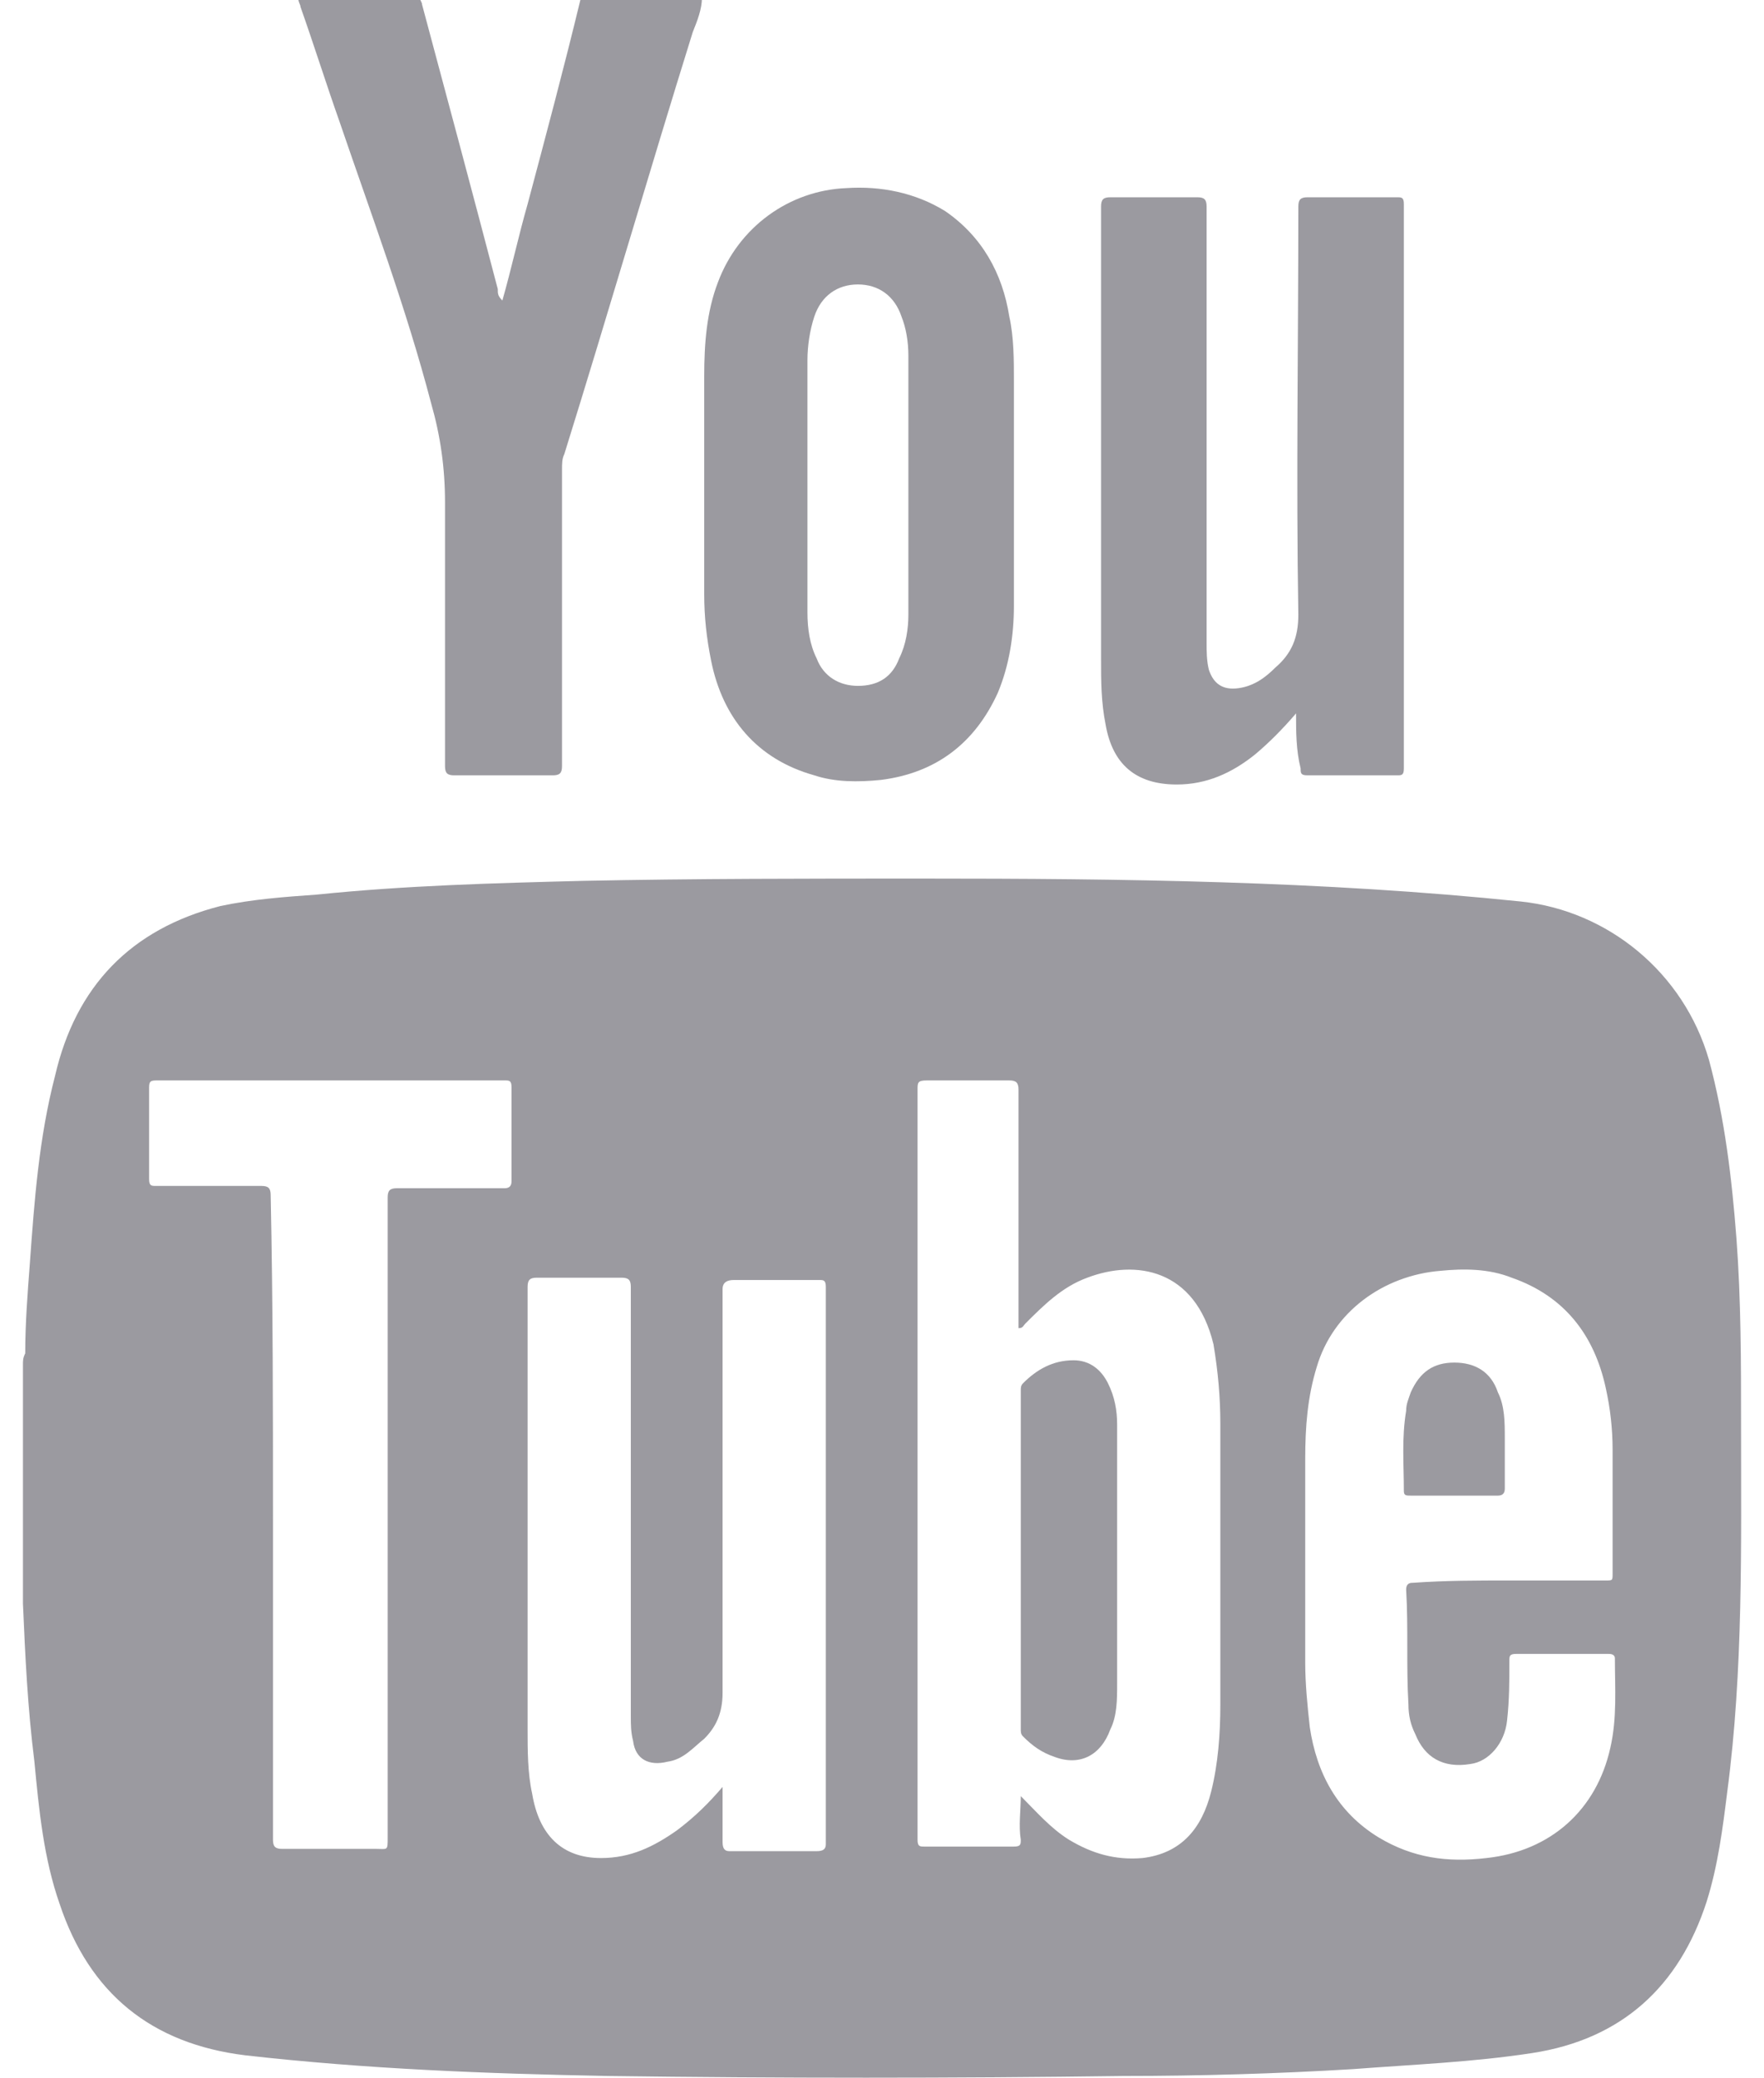
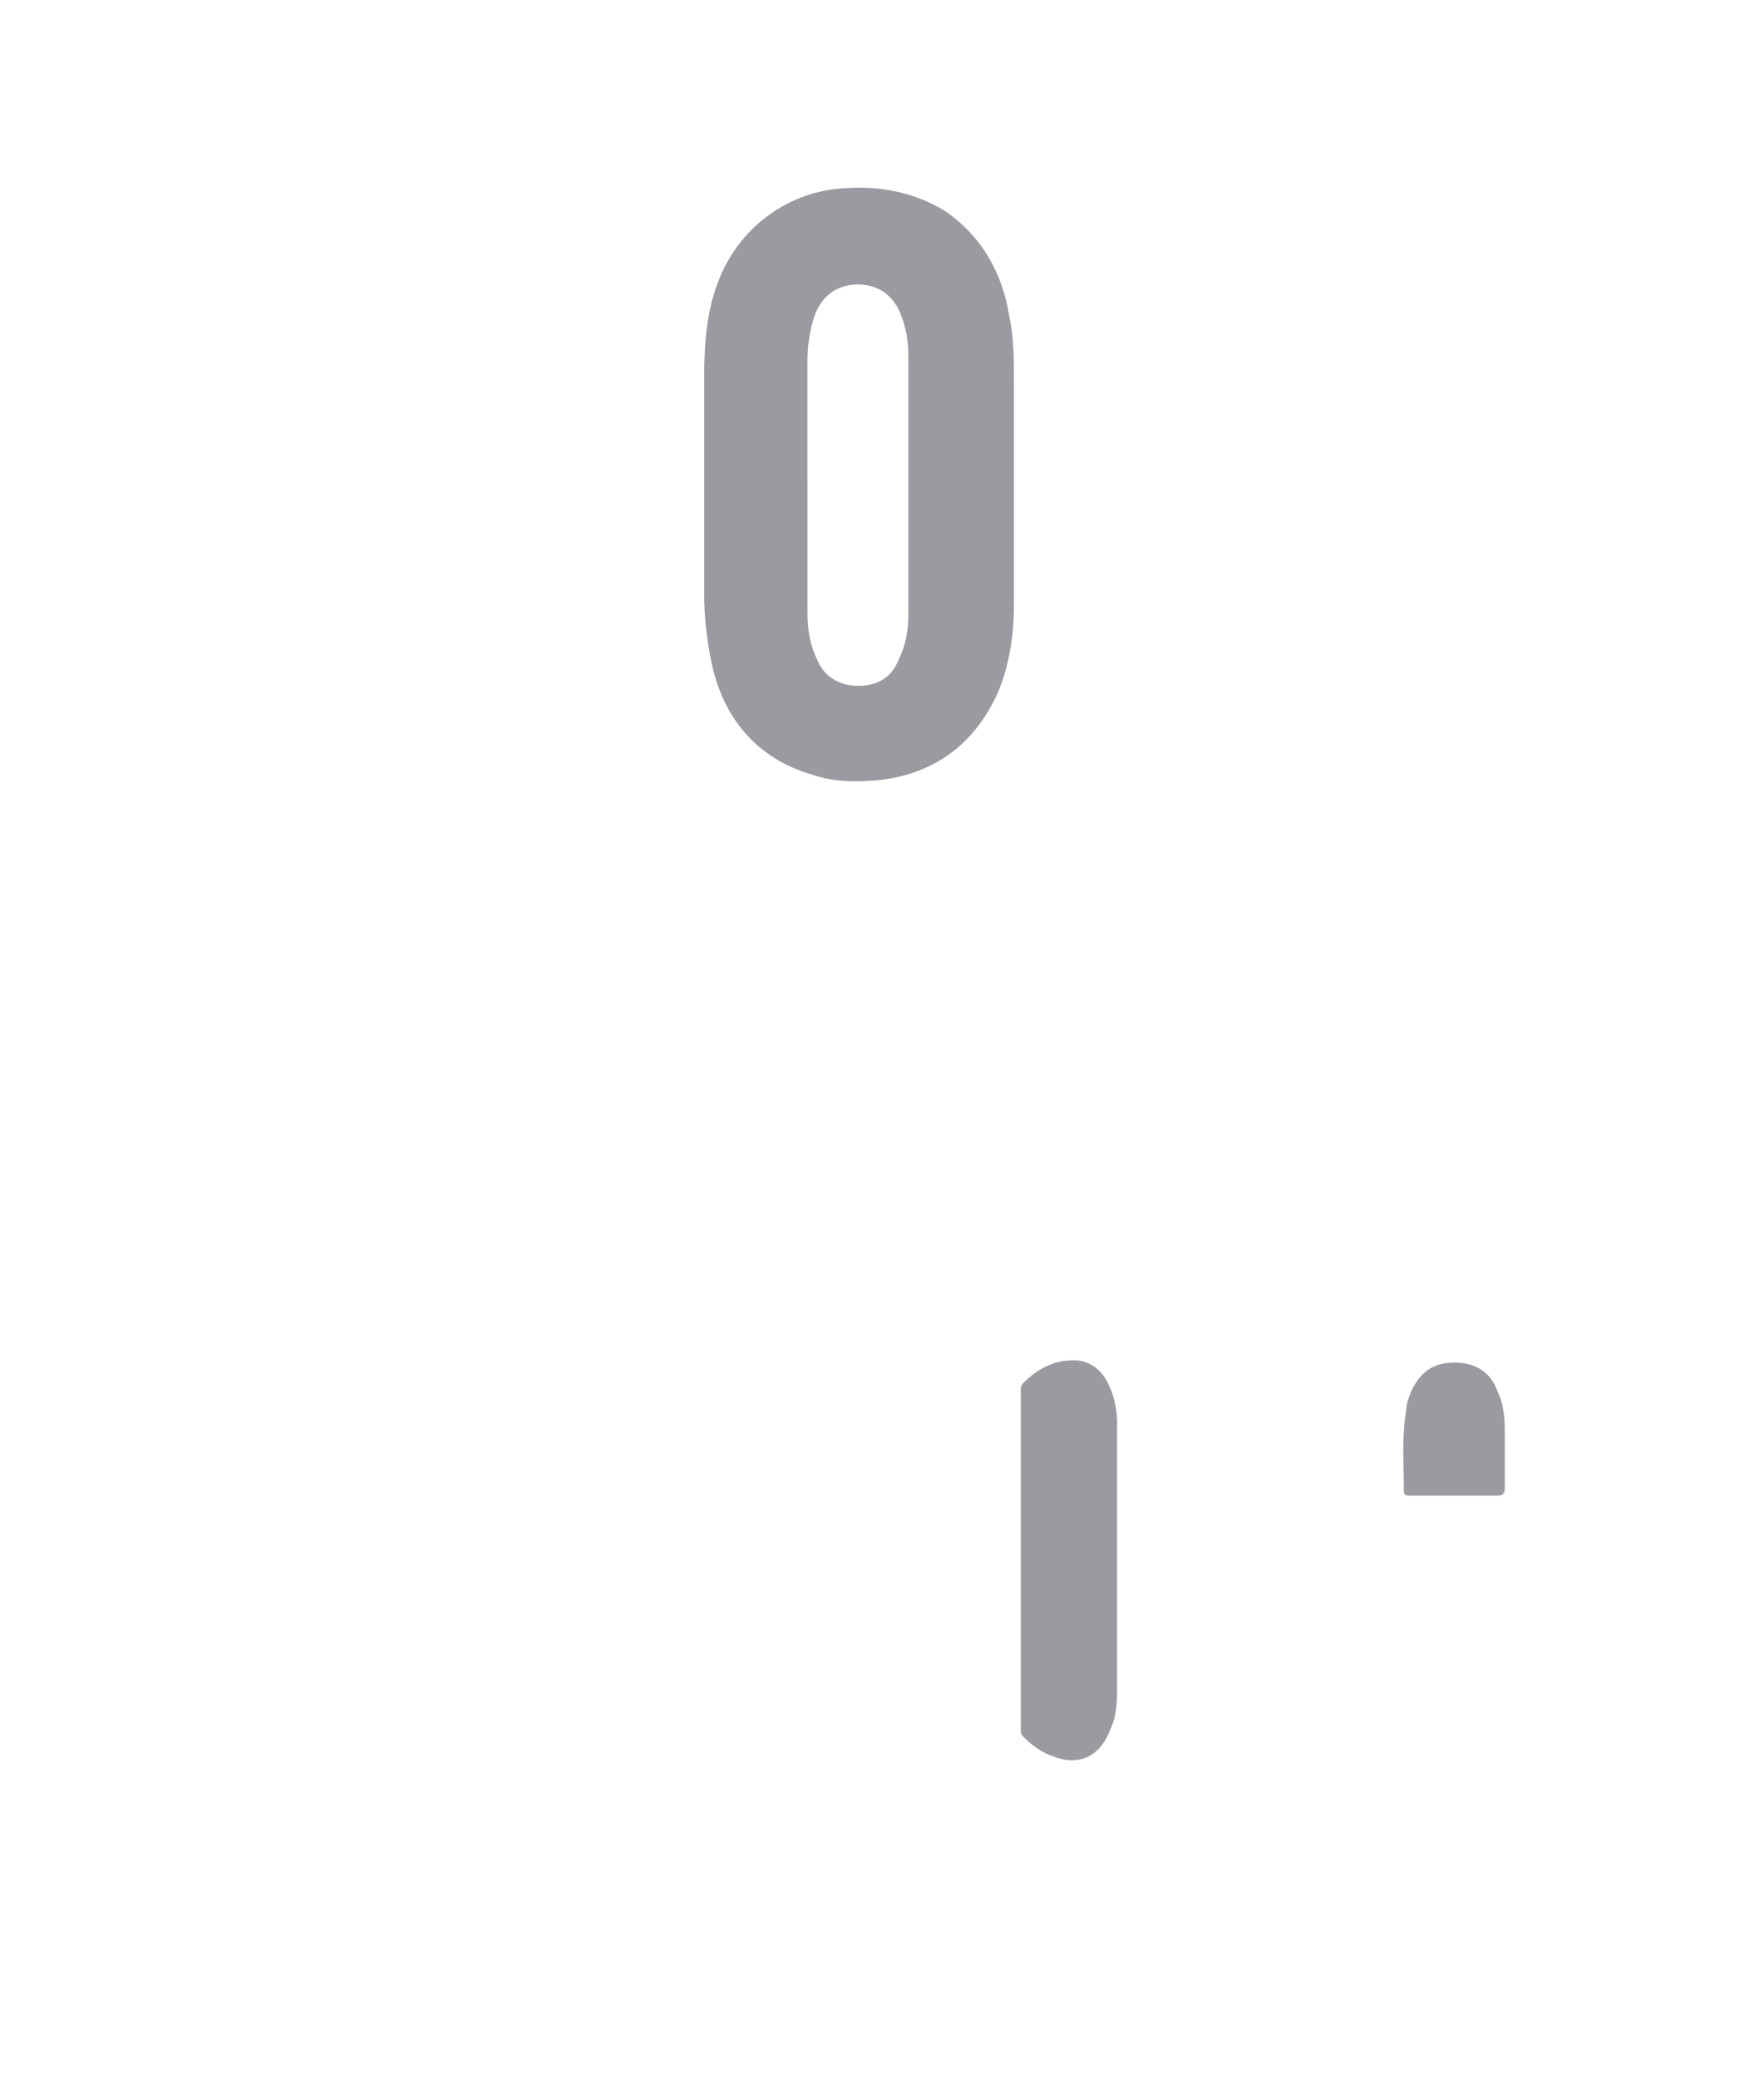
<svg xmlns="http://www.w3.org/2000/svg" version="1.1" id="Layer_1" x="0px" y="0px" viewBox="0 0 76.9 90.6" style="enable-background:new 0 0 76.9 90.6;" xml:space="preserve">
  <style type="text/css">
	.st0{fill:#9B9AA0;}
</style>
  <g id="QU8vDJ.tif_1_">
    <g>
-       <path class="st0" d="M1,69.5c0-3.3,0-6.7,0-10c0-0.2,0-0.3,0.1-0.5c0-1.3,0.1-2.6,0.2-3.9c0.2-2.8,0.4-5.5,1.1-8.2    c0.9-3.9,3.3-6.4,7.2-7.4c1.4-0.3,2.8-0.4,4.2-0.5c3.9-0.4,7.7-0.5,11.6-0.6c4.9-0.1,9.9-0.1,14.8-0.1c8.7,0,17.4,0.1,26.1,1    c3.8,0.4,7.1,3.1,8.2,6.9c0.7,2.6,1,5.2,1.2,7.8c0.2,2.7,0.2,5.4,0.2,8.1c0,5.3,0.1,10.7-0.6,16c-0.2,1.6-0.4,3.2-0.9,4.8    c-1.2,3.7-3.7,6-7.6,6.6c-2.6,0.4-5.2,0.5-7.8,0.7c-3.3,0.2-6.7,0.3-10,0.3c-7.5,0.1-15,0.1-22.5,0c-5.3-0.1-10.5-0.3-15.8-0.9    c-4.1-0.5-6.8-2.7-8.1-6.6c-0.7-2-0.9-4.1-1.1-6.2c-0.3-2.4-0.4-4.6-0.5-6.9C1,69.7,1,69.6,1,69.5z M44.5,78.3    c0.7,0.7,1.3,1.4,2.1,1.9c1,0.6,2,0.9,3.2,0.8c1.7-0.2,2.6-1.3,3-2.9c0.3-1.2,0.4-2.5,0.4-3.8c0-4.1,0-8.1,0-12.2    c0-1.2-0.1-2.3-0.3-3.5c-0.8-3.3-3.4-3.7-5.5-2.9c-1.1,0.4-1.9,1.2-2.7,2c-0.1,0.1-0.1,0.2-0.3,0.2c0-0.2,0-0.3,0-0.4    c0-3.3,0-6.7,0-10c0-0.3-0.1-0.4-0.4-0.4c-1.2,0-2.4,0-3.6,0c-0.4,0-0.4,0.1-0.4,0.4c0,9,0,18.1,0,27.1c0,1.9,0,3.8,0,5.6    c0,0.3,0.1,0.3,0.3,0.3c1.3,0,2.6,0,3.9,0c0.3,0,0.3-0.1,0.3-0.3C44.4,79.6,44.5,78.9,44.5,78.3z M65.8,68.9c1.4,0,2.8,0,4.2,0    c0.3,0,0.3,0,0.3-0.3c0-1.8,0-3.6,0-5.4c0-0.9-0.1-1.8-0.3-2.7c-0.5-2.3-1.8-4-4.1-4.8c-1-0.4-2.1-0.4-3.1-0.3    c-2.5,0.2-4.7,1.8-5.4,4.2c-0.4,1.3-0.5,2.6-0.5,4c0,3,0,5.9,0,8.9c0,0.9,0.1,1.9,0.2,2.8c0.3,2,1.2,3.7,3,4.8    c1.5,0.9,3,1.1,4.7,0.9c2.8-0.3,4.8-2.1,5.4-4.8c0.3-1.3,0.2-2.6,0.2-3.9c0-0.2-0.2-0.2-0.3-0.2c-1.3,0-2.7,0-4,0    c-0.3,0-0.3,0.1-0.3,0.3c0,0.9,0,1.7-0.1,2.6c-0.1,1-0.8,1.8-1.6,1.9c-1.2,0.2-2-0.3-2.4-1.3c-0.2-0.4-0.3-0.8-0.3-1.3    c-0.1-1.7,0-3.3-0.1-5c0-0.3,0.2-0.3,0.3-0.3C63,68.9,64.4,68.9,65.8,68.9z M31.5,77.9c0,0.8,0,1.6,0,2.4c0,0.3,0.1,0.4,0.3,0.4    c1.3,0,2.5,0,3.8,0c0.3,0,0.4-0.1,0.4-0.3c0-8.1,0-16.2,0-24.3c0-0.3-0.1-0.3-0.3-0.3c-1.2,0-2.5,0-3.7,0c-0.3,0-0.5,0.1-0.5,0.4    c0,5.9,0,11.7,0,17.6c0,0.9-0.3,1.5-0.8,2c-0.5,0.4-0.9,0.9-1.6,1c-0.8,0.2-1.4-0.1-1.5-0.9c-0.1-0.4-0.1-0.7-0.1-1.1    c0-6.2,0-12.5,0-18.7c0-0.3-0.1-0.4-0.4-0.4c-1.2,0-2.5,0-3.7,0c-0.3,0-0.4,0.1-0.4,0.4c0,6.4,0,12.9,0,19.3c0,0.9,0,1.9,0.2,2.8    c0.3,1.8,1.3,2.8,3,2.8c1.3,0,2.3-0.5,3.3-1.2C30.3,79.2,30.9,78.6,31.5,77.9z M11.9,66.2c0,4.7,0,9.3,0,14c0,0.3,0.1,0.4,0.4,0.4    c1.4,0,2.7,0,4.1,0c0.5,0,0.5,0.1,0.5-0.5c0-9.3,0-18.6,0-27.9c0-0.3,0.1-0.4,0.4-0.4c1.6,0,3.1,0,4.7,0c0.2,0,0.3-0.1,0.3-0.3    c0-1.4,0-2.7,0-4.1c0-0.3-0.1-0.3-0.3-0.3c-5,0-10,0-15.1,0c-0.3,0-0.4,0-0.4,0.3c0,1.3,0,2.7,0,4c0,0.3,0.1,0.3,0.3,0.3    c1.5,0,3.1,0,4.6,0c0.3,0,0.4,0.1,0.4,0.4C11.9,56.9,11.9,61.5,11.9,66.2z" />
-       <path class="st0" d="M30.6-0.1c0,0.5-0.2,1-0.4,1.5c-1.9,6.1-3.7,12.3-5.6,18.4c-0.1,0.2-0.1,0.4-0.1,0.7c0,4.3,0,8.6,0,12.9    c0,0.3-0.1,0.4-0.4,0.4c-1.4,0-2.9,0-4.3,0c-0.3,0-0.4-0.1-0.4-0.4c0-3.8,0-7.7,0-11.5c0-1.5-0.2-2.9-0.6-4.3    c-1.1-4.2-2.6-8.2-4-12.3c-0.6-1.7-1.1-3.3-1.7-5c0-0.1-0.1-0.2-0.1-0.4c1.8,0,3.5,0,5.3,0c0,0.1,0.1,0.2,0.1,0.3    c1.1,4.1,2.2,8.2,3.3,12.4c0,0.2,0,0.3,0.2,0.5c0.4-1.4,0.7-2.8,1.1-4.2c0.8-3,1.6-6,2.3-8.9C27.2-0.1,28.9-0.1,30.6-0.1z" />
-       <path class="st0" d="M56.5,31.1c-0.6,0.7-1.2,1.3-1.8,1.8c-1,0.8-2.1,1.3-3.4,1.3c-1.8,0-2.8-0.9-3.1-2.6c-0.2-1-0.2-1.9-0.2-2.9    c0-6.6,0-13.1,0-19.7c0-0.3,0.1-0.4,0.4-0.4c1.3,0,2.5,0,3.8,0c0.3,0,0.4,0.1,0.4,0.4c0,6.3,0,12.6,0,19c0,0.4,0,0.8,0.1,1.2    c0.2,0.6,0.6,0.9,1.3,0.8s1.2-0.5,1.6-0.9c0.7-0.6,1-1.3,1-2.3c-0.1-5.9,0-11.8,0-17.8c0-0.3,0.1-0.4,0.4-0.4c1.3,0,2.6,0,3.9,0    c0.2,0,0.3,0,0.3,0.3c0,8.2,0,16.4,0,24.6c0,0.3-0.1,0.3-0.3,0.3c-1.3,0-2.6,0-3.9,0c-0.3,0-0.3-0.1-0.3-0.3    C56.5,32.7,56.5,31.9,56.5,31.1z" />
      <path class="st0" d="M44.2,21.2c0,1.7,0,3.5,0,5.2c0,1.3-0.2,2.6-0.7,3.8c-1,2.2-2.7,3.5-5.1,3.8c-1,0.1-2,0.1-2.9-0.2    c-2.5-0.7-4-2.5-4.5-5c-0.2-1-0.3-1.9-0.3-2.9c0-3.2,0-6.3,0-9.5c0-1.4,0.1-2.8,0.6-4.1c0.9-2.4,3.1-4,5.6-4.1    c1.5-0.1,3,0.2,4.3,1c1.6,1.1,2.5,2.7,2.8,4.6c0.2,0.9,0.2,1.9,0.2,2.8C44.2,18.2,44.2,19.7,44.2,21.2L44.2,21.2z M35.2,21.1    c0,1.9,0,3.7,0,5.6c0,0.7,0.1,1.4,0.4,2c0.3,0.8,1,1.2,1.8,1.2c0.9,0,1.5-0.4,1.8-1.2c0.3-0.6,0.4-1.3,0.4-1.9c0-3.8,0-7.6,0-11.3    c0-0.6-0.1-1.2-0.3-1.7c-0.3-0.9-1-1.4-1.9-1.4s-1.6,0.5-1.9,1.4c-0.2,0.6-0.3,1.3-0.3,1.9C35.2,17.5,35.2,19.3,35.2,21.1z" />
      <path class="st0" d="M48.7,68.1c0,1.8,0,3.6,0,5.3c0,0.7,0,1.4-0.3,2C48,76.5,47.1,77,46,76.6c-0.6-0.2-1-0.5-1.4-0.9    c-0.1-0.1-0.1-0.2-0.1-0.3c0-4.9,0-9.8,0-14.8c0-0.1,0-0.2,0.1-0.3c0.6-0.6,1.3-1,2.2-1c0.7,0,1.2,0.4,1.5,1s0.4,1.2,0.4,1.8    C48.7,64.1,48.7,66.1,48.7,68.1L48.7,68.1z" />
      <path class="st0" d="M63.5,65.2c-0.7,0-1.3,0-2,0c-0.2,0-0.3,0-0.3-0.2c0-1.2-0.1-2.3,0.1-3.5c0-0.3,0.1-0.5,0.2-0.8    c0.4-0.9,1-1.3,1.9-1.3s1.6,0.4,1.9,1.3c0.3,0.6,0.3,1.3,0.3,2c0,0.7,0,1.4,0,2.2c0,0.2-0.1,0.3-0.3,0.3    C64.8,65.2,64.2,65.2,63.5,65.2z" />
    </g>
  </g>
</svg>